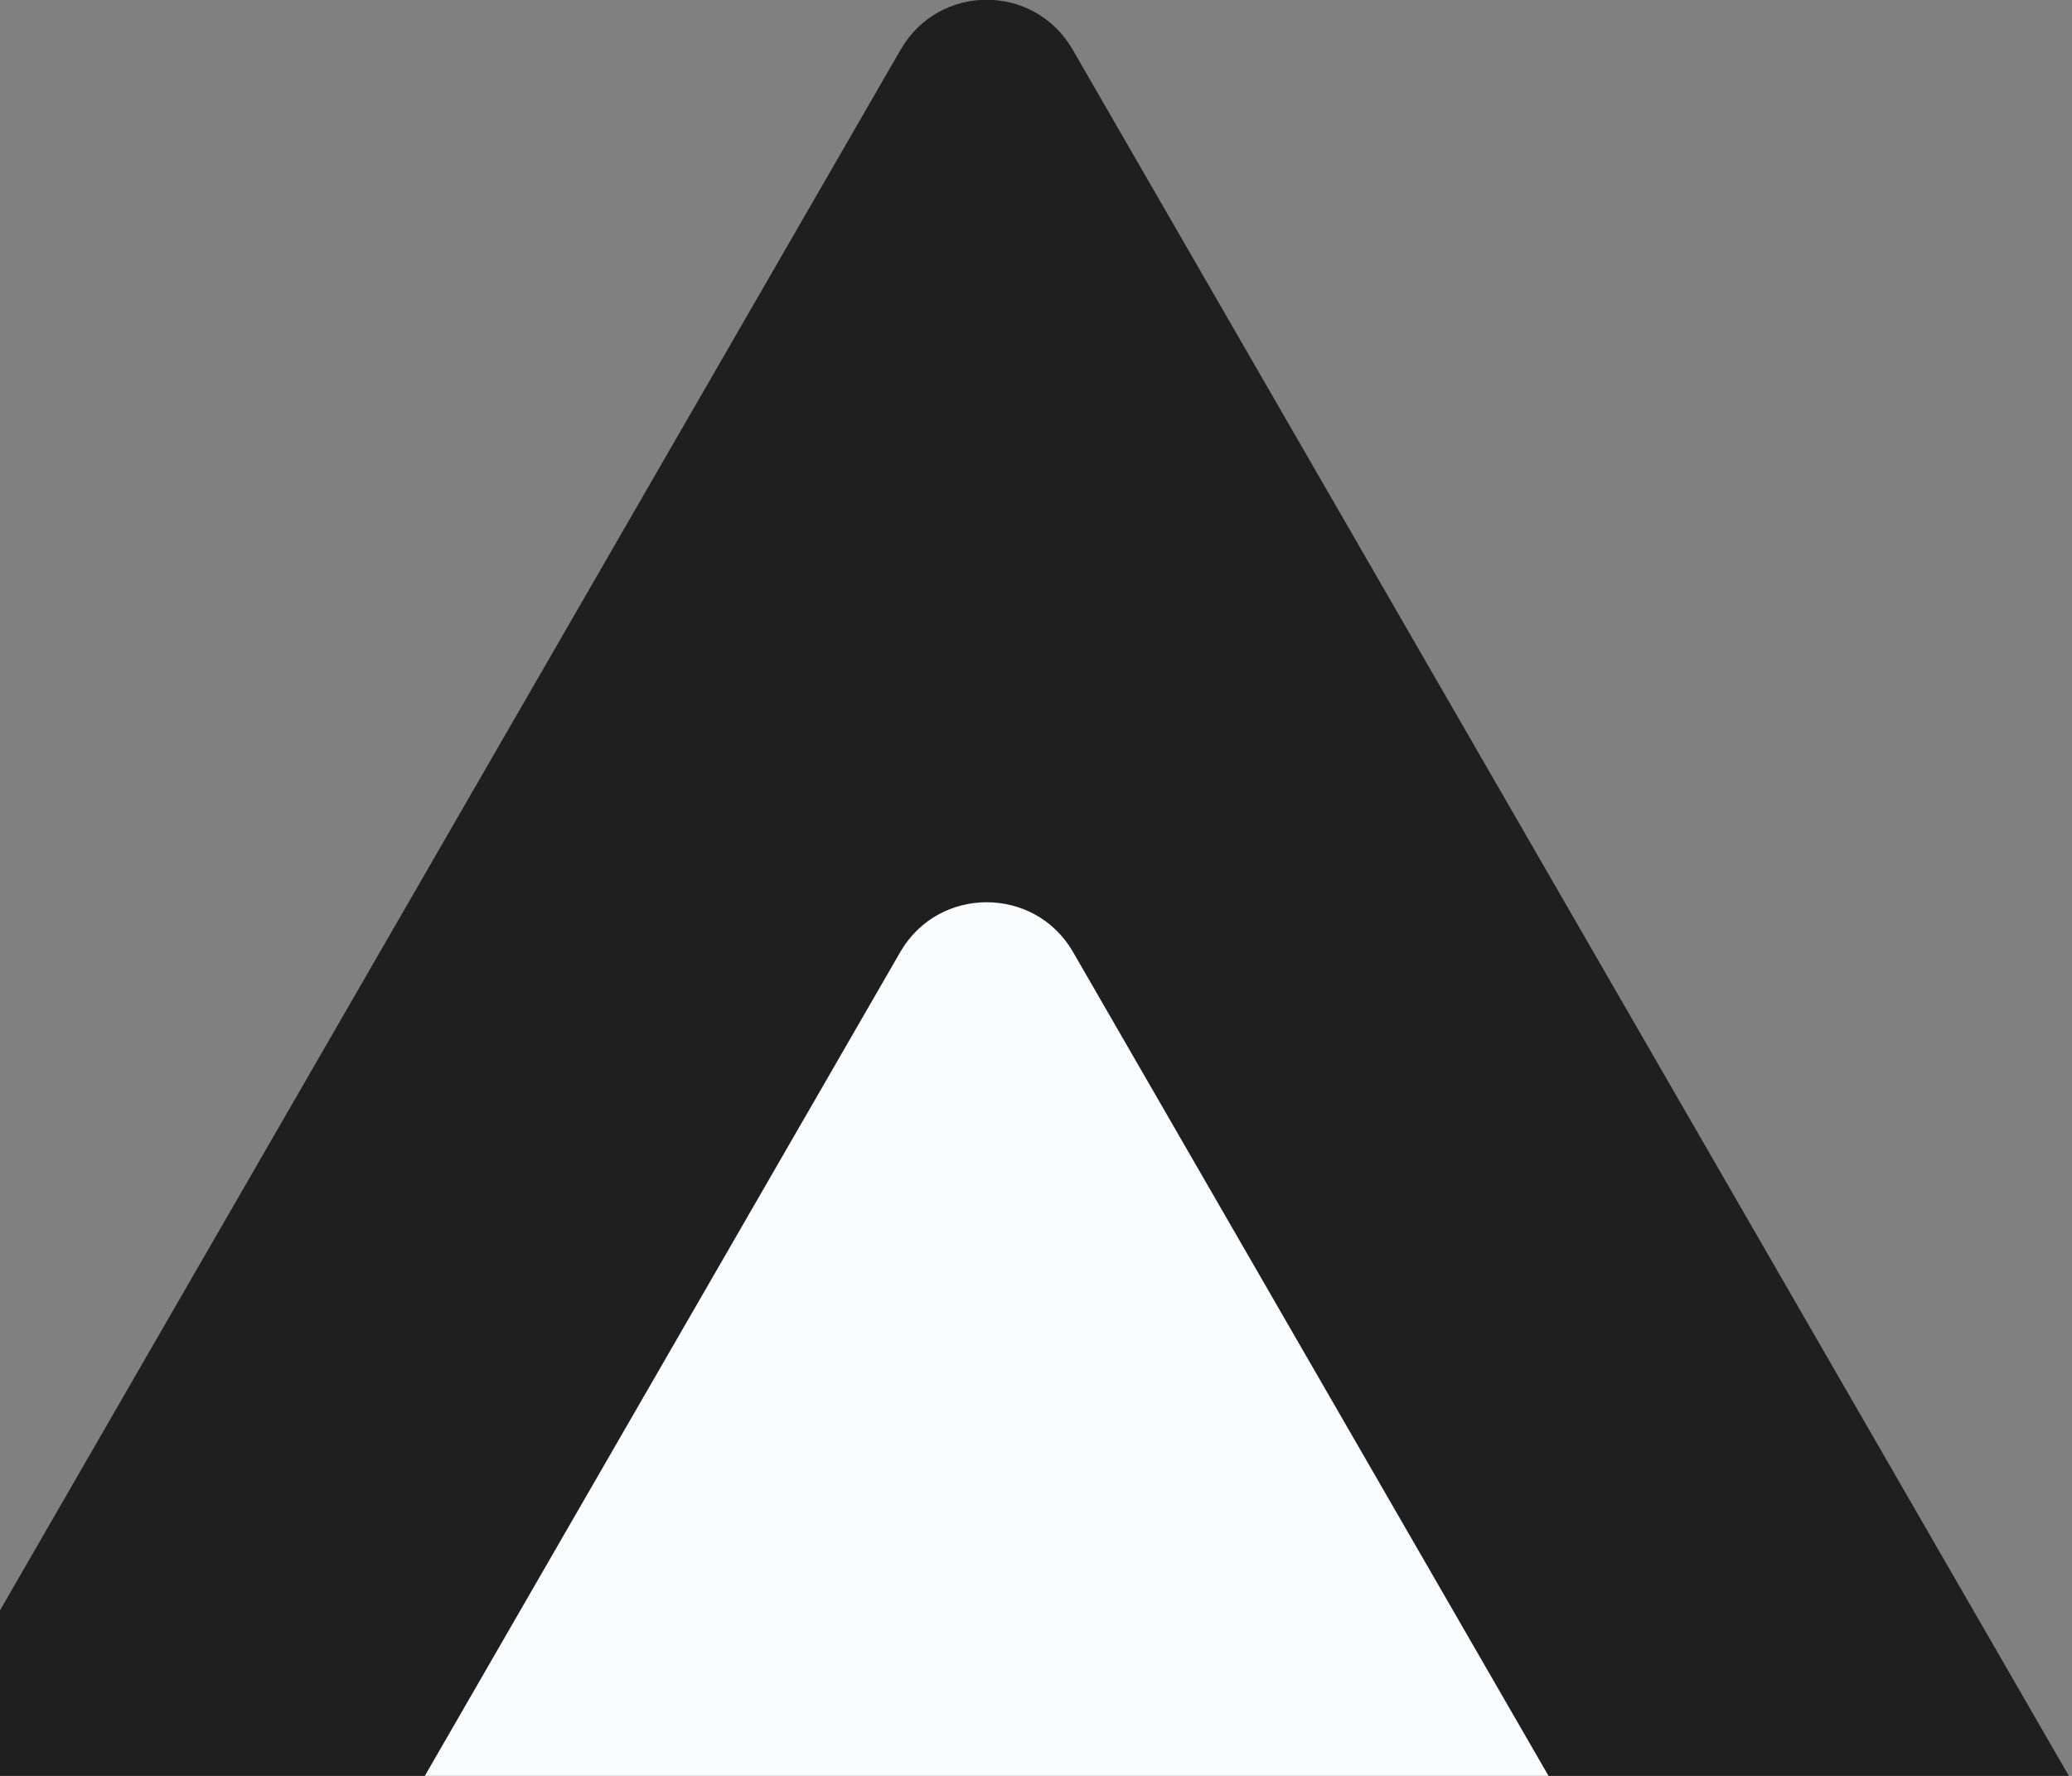
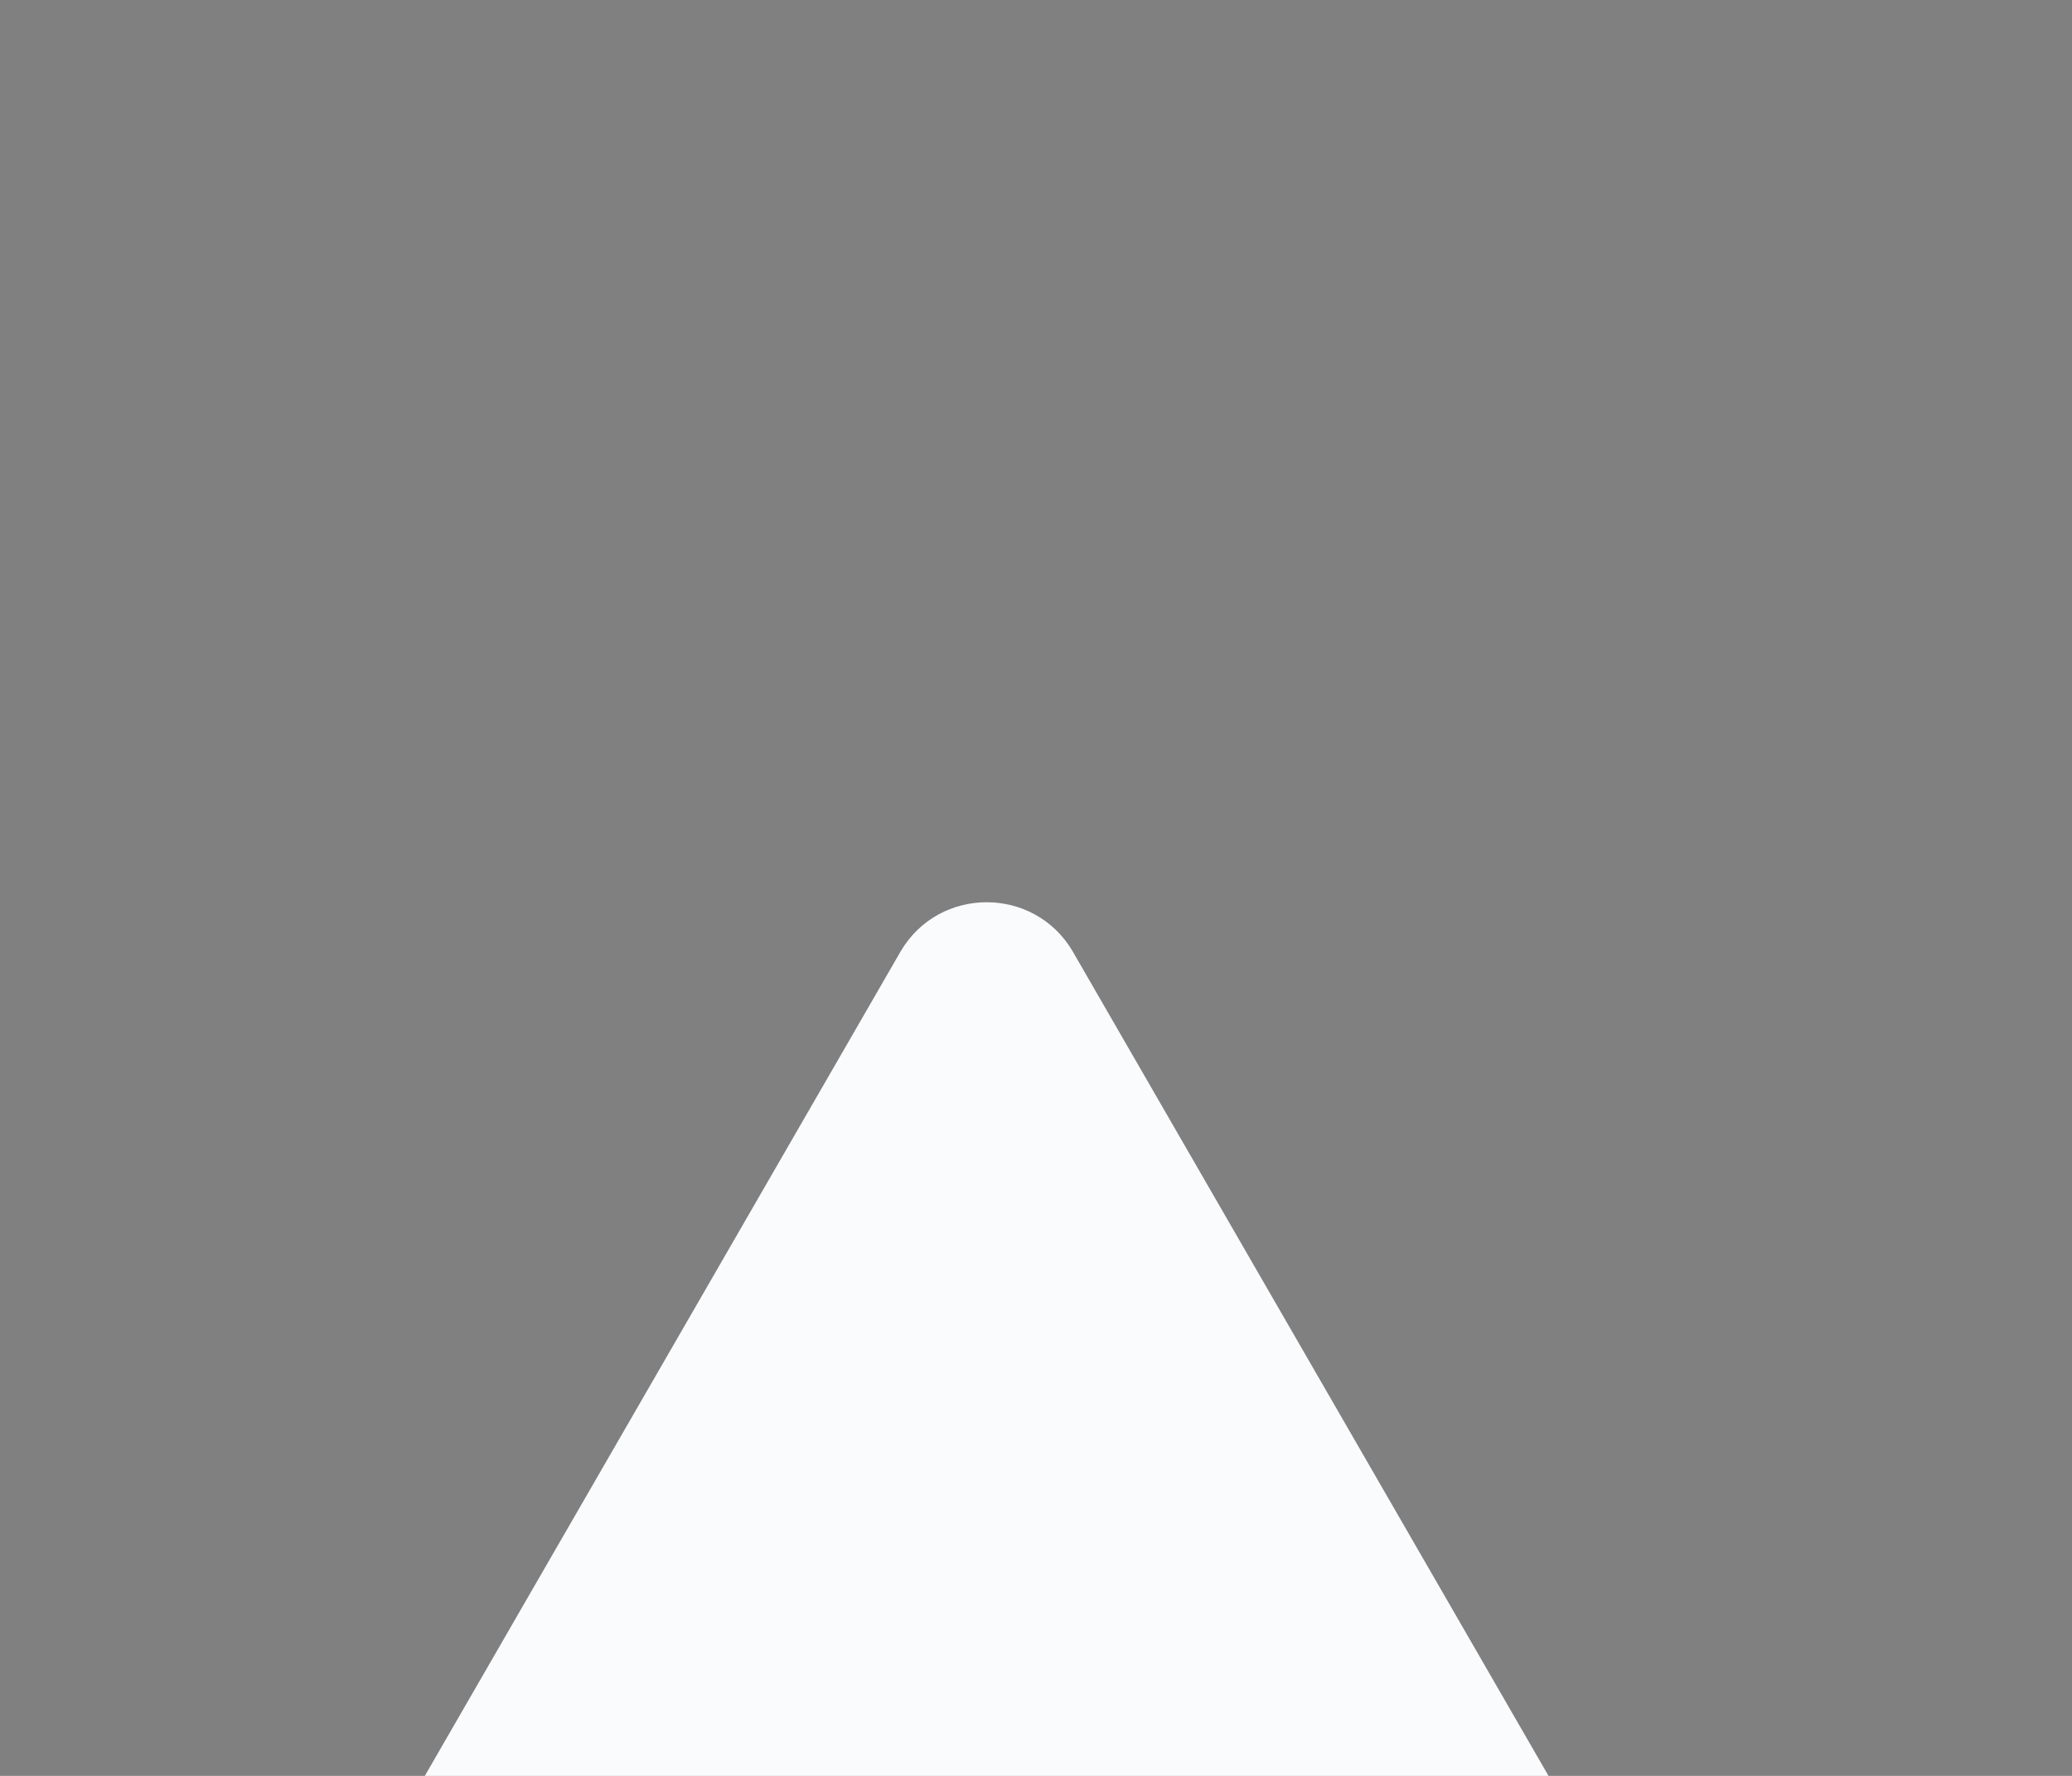
<svg xmlns="http://www.w3.org/2000/svg" version="1.2" baseProfile="tiny-ps" viewBox="0 0 21 18" width="21" height="18">
  <rect x="0" y="0" width="21" height="18" fill="#808080" stroke="none" />
  <title>roadmap_crossroads_active-svg</title>
  <style>
		tspan { white-space:pre }
		.shp0 { fill: #1f1f1f } 
		.shp1 { fill: #fafbfd } 
	</style>
-   <path id="Layer" class="shp0" d="M9.13 0.5C9.52 -0.17 10.48 -0.17 10.87 0.5L26.45 27.5C26.84 28.17 26.36 29 25.59 29L-5.59 29C-6.36 29 -6.84 28.17 -6.45 27.5L9.13 0.5Z" />
-   <path id="Layer" class="shp1" d="M9.13 9.64C9.52 8.98 10.48 8.98 10.87 9.64L16.56 19.5C16.94 20.17 16.46 21 15.69 21L4.31 21C3.54 21 3.06 20.17 3.44 19.5L9.13 9.64Z" />
+   <path id="Layer" class="shp1" d="M9.13 9.64C9.52 8.98 10.48 8.98 10.87 9.64L16.56 19.5C16.94 20.17 16.46 21 15.69 21L4.31 21C3.54 21 3.06 20.17 3.44 19.5L9.13 9.64" />
</svg>